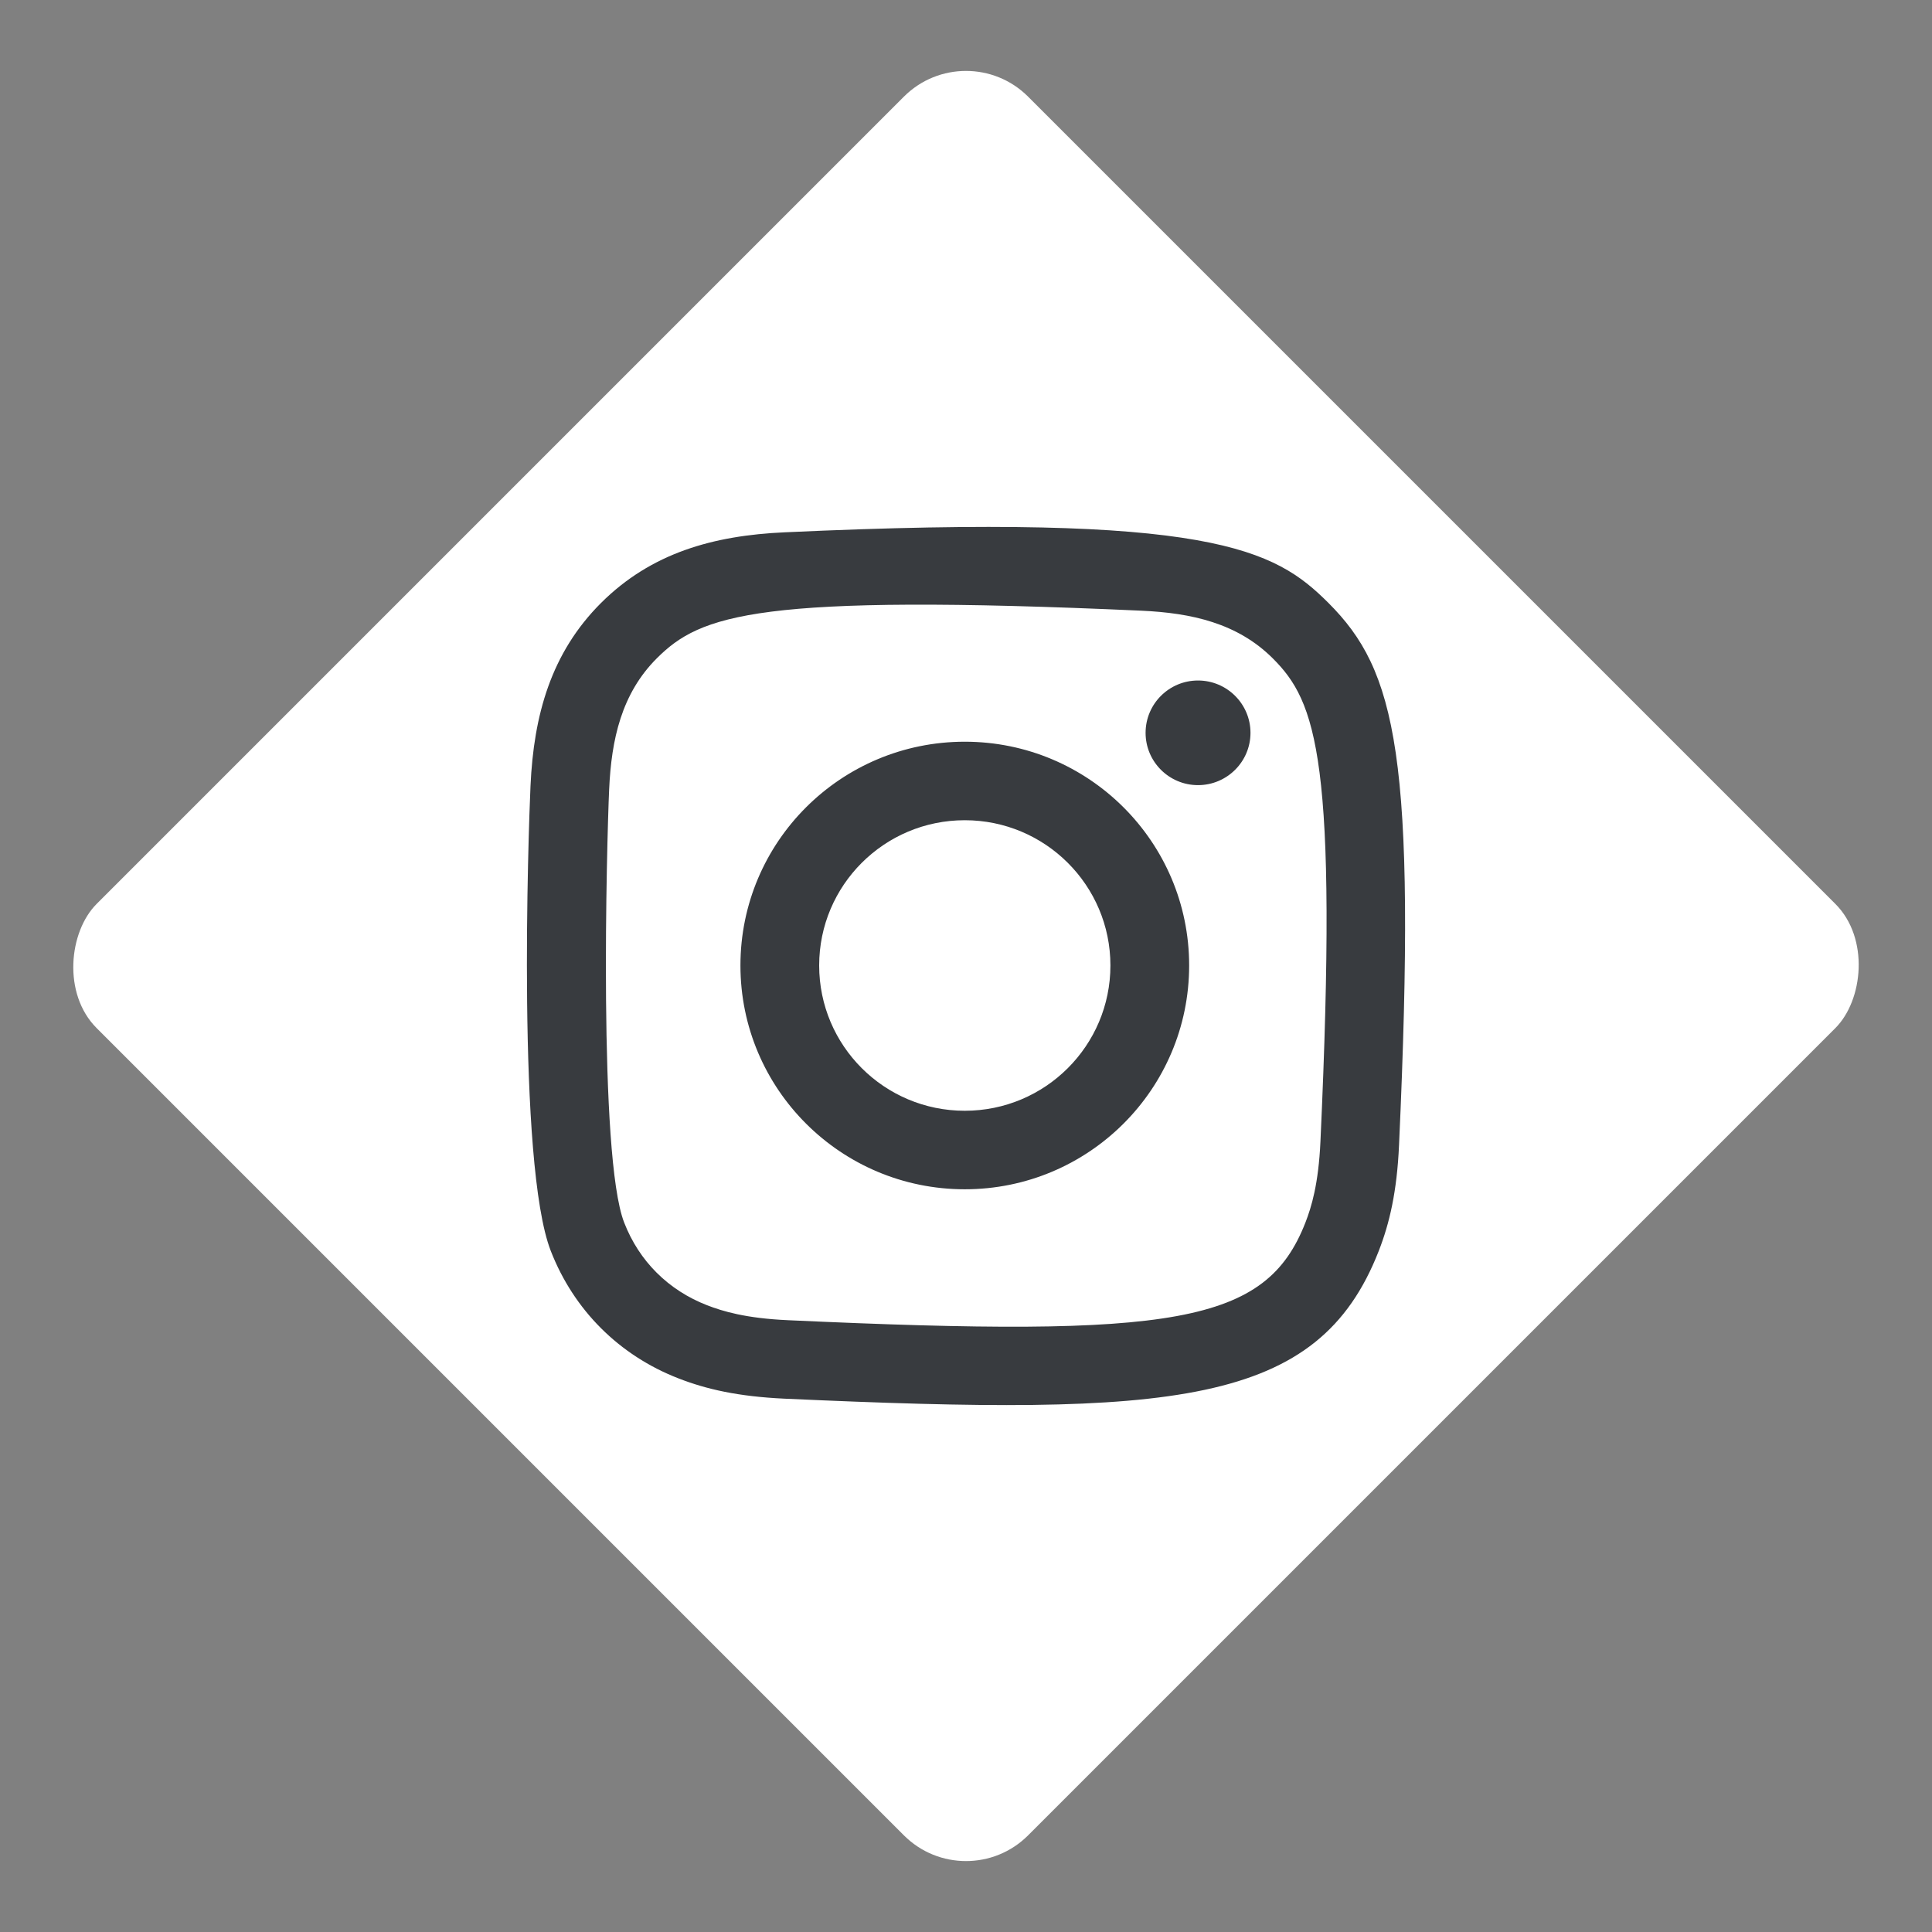
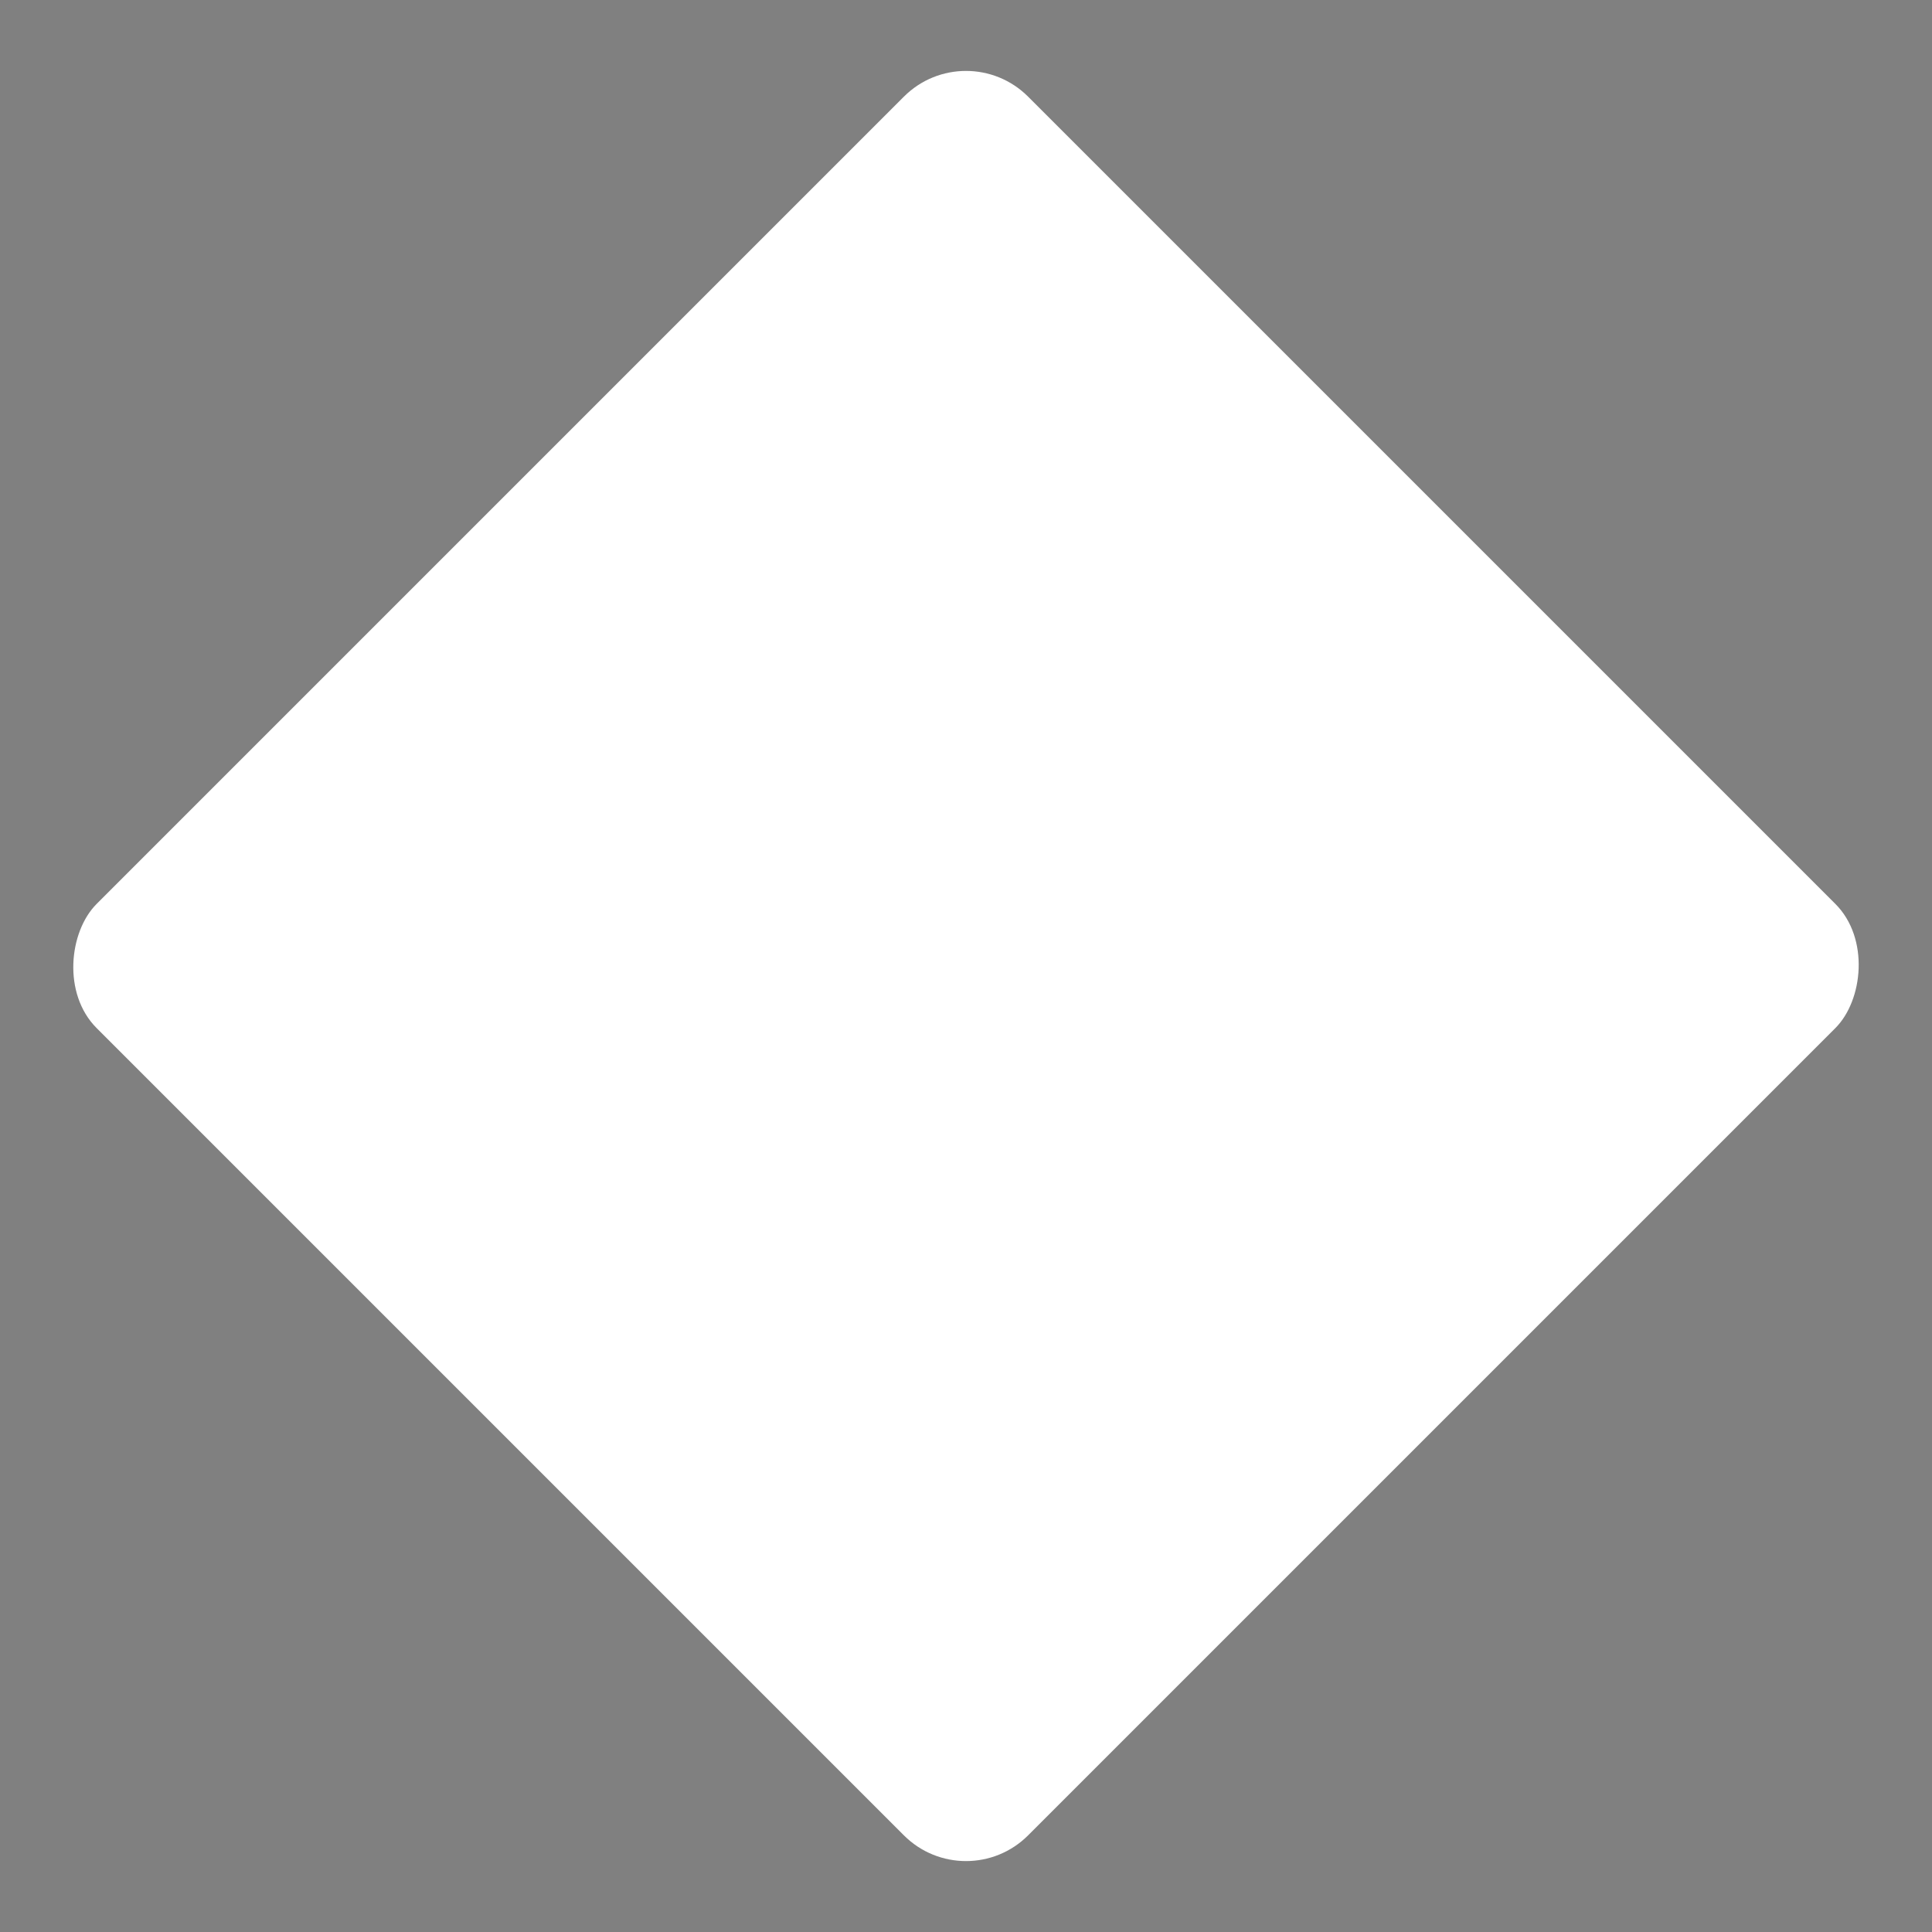
<svg xmlns="http://www.w3.org/2000/svg" width="44px" height="44px" viewBox="0 0 44 44" version="1.1">
  <rect x="0" y="0" width="44" height="44" fill="#808080" stroke="none" />
  <title>Instagram/bianco@3x</title>
  <desc>Created with Sketch.</desc>
  <g id="Instagram/bianco" stroke="none" stroke-width="1" fill="none" fill-rule="evenodd">
    <rect id="Rectangle-Copy" fill="#FFFFFF" transform="translate(22, 22) rotate(-315) translate(-22, -22) " x="7" y="7" width="30" height="30" rx="2" />
-     <path d="M17.87,12.123 C16.242,12.196 14.831,12.594 13.691,13.729 C12.548,14.869 12.155,16.286 12.082,17.897 C12.036,18.902 11.768,26.498 12.544,28.49 C13.068,29.834 14.098,30.867 15.455,31.393 C16.088,31.639 16.81,31.805 17.87,31.854 C26.73,32.255 30.015,32.037 31.4,28.49 C31.646,27.859 31.815,27.137 31.862,26.08 C32.267,17.197 31.796,15.271 30.252,13.729 C29.027,12.507 27.586,11.675 17.87,12.123 M17.951,30.067 C16.981,30.024 16.455,29.862 16.103,29.726 C15.22,29.383 14.556,28.722 14.215,27.843 C13.624,26.329 13.82,19.14 13.873,17.977 C13.924,16.837 14.155,15.796 14.959,14.992 C15.954,14 17.24,13.513 25.993,13.908 C27.135,13.96 28.179,14.19 28.985,14.992 C29.98,15.985 30.474,17.28 30.072,26 C30.028,26.968 29.866,27.493 29.73,27.843 C28.829,30.151 26.757,30.471 17.951,30.067 M26.09,16.69 C26.09,17.347 26.624,17.881 27.284,17.881 C27.943,17.881 28.479,17.347 28.479,16.69 C28.479,16.032 27.943,15.498 27.284,15.498 C26.624,15.498 26.09,16.032 26.09,16.69 M16.863,21.988 C16.863,24.803 19.15,27.085 21.972,27.085 C24.794,27.085 27.082,24.803 27.082,21.988 C27.082,19.173 24.794,16.892 21.972,16.892 C19.15,16.892 16.863,19.173 16.863,21.988 M18.656,21.988 C18.656,20.162 20.14,18.68 21.972,18.68 C23.804,18.68 25.289,20.162 25.289,21.988 C25.289,23.815 23.804,25.297 21.972,25.297 C20.14,25.297 18.656,23.815 18.656,21.988" id="instagram-[#167]" fill="#383B3F" fill-rule="nonzero" />
  </g>
</svg>